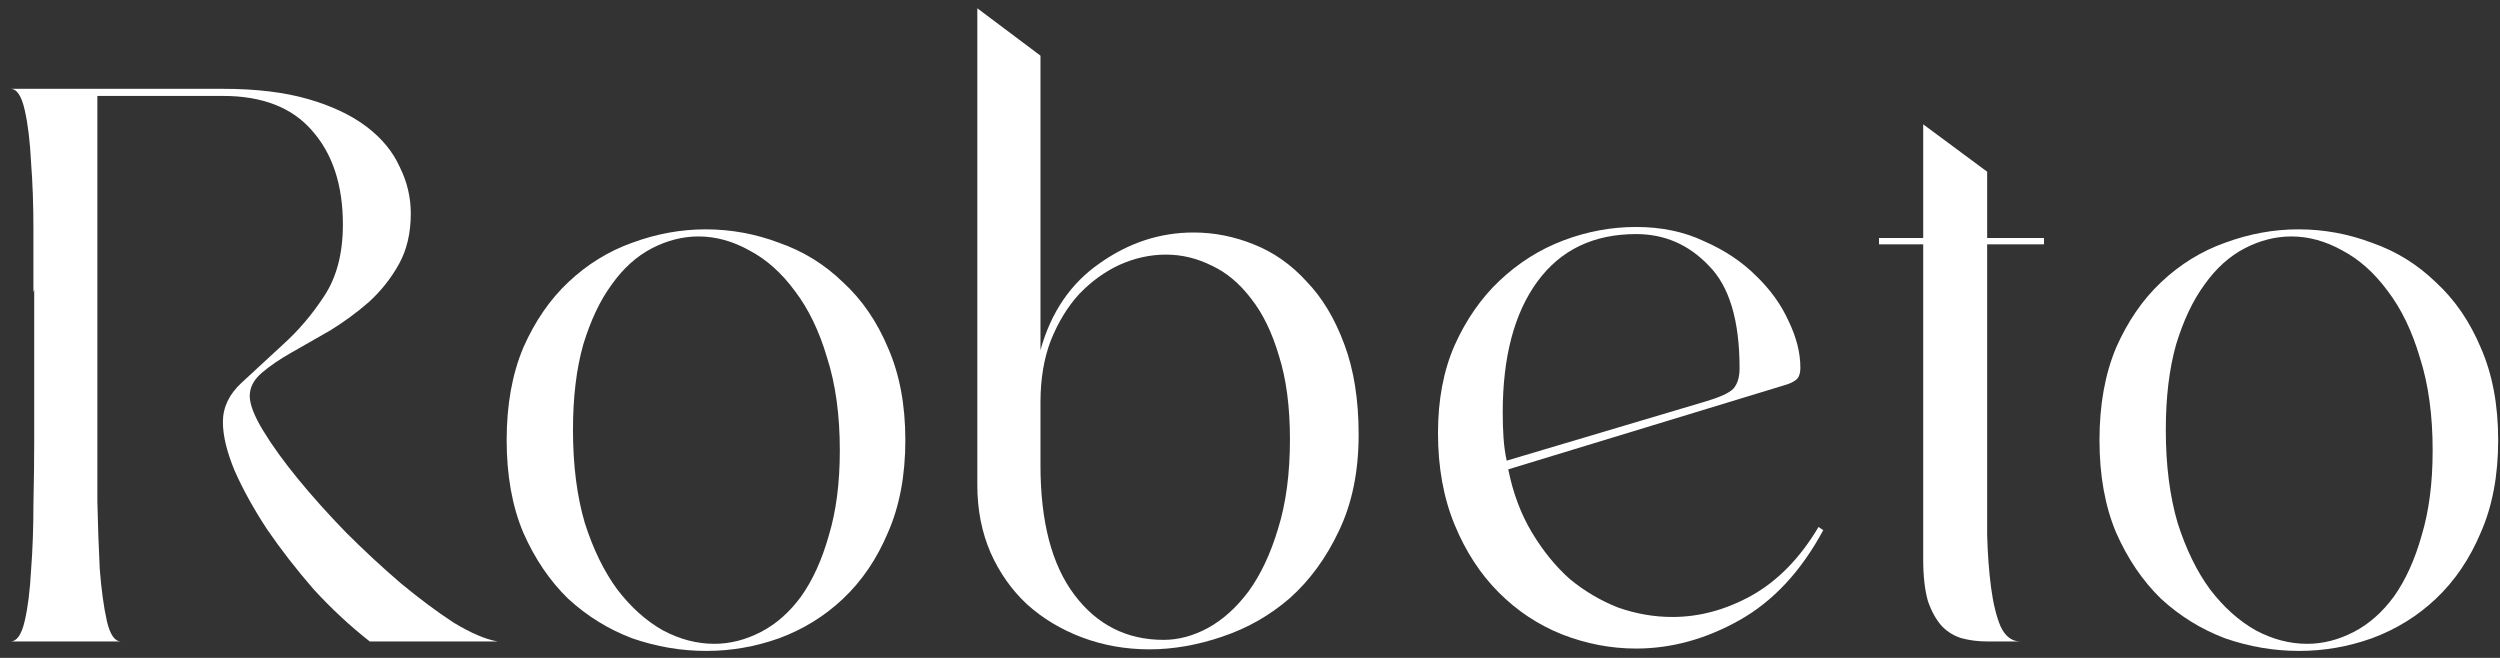
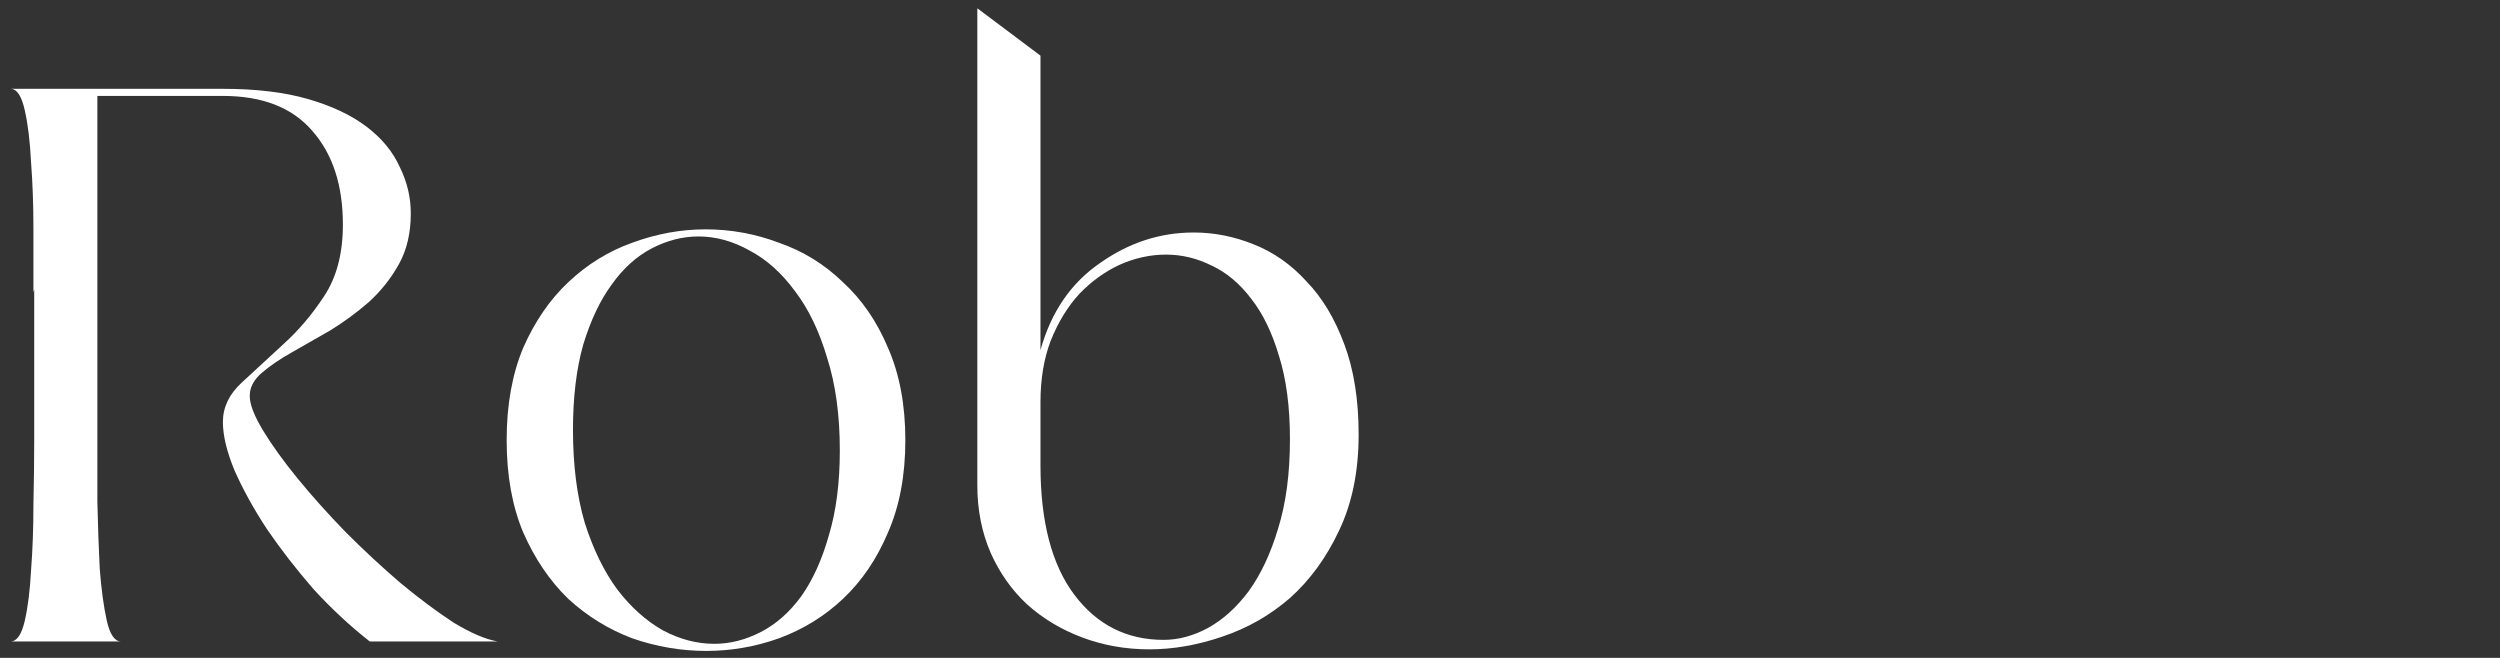
<svg xmlns="http://www.w3.org/2000/svg" width="152" height="40" viewBox="0 0 152 40" fill="none">
  <rect x="0" y="0" width="152" height="40" fill="#333333" stroke="none" />
  <path d="M5.92 26.616C5.92 27.768 5.92 29.064 5.92 30.504C5.952 31.944 6 33.304 6.064 34.584C6.16 35.832 6.304 36.888 6.496 37.752C6.688 38.584 6.976 39 7.36 39H0.64C1.024 39 1.312 38.584 1.504 37.752C1.696 36.92 1.824 35.896 1.888 34.68C1.984 33.432 2.032 32.104 2.032 30.696C2.064 29.256 2.08 27.96 2.08 26.808V17.592L2.032 17.784C2.032 16.632 2.032 15.336 2.032 13.896C2.032 12.456 1.984 11.112 1.888 9.864C1.824 8.584 1.696 7.528 1.504 6.696C1.312 5.832 1.024 5.4 0.64 5.4H13.552C15.568 5.4 17.296 5.608 18.736 6.024C20.176 6.44 21.36 7 22.288 7.704C23.216 8.408 23.888 9.224 24.304 10.152C24.752 11.048 24.976 11.992 24.976 12.984C24.976 14.168 24.736 15.192 24.256 16.056C23.776 16.92 23.168 17.688 22.432 18.36C21.696 19 20.912 19.576 20.08 20.088C19.248 20.568 18.464 21.016 17.728 21.432C16.992 21.848 16.384 22.264 15.904 22.68C15.424 23.096 15.184 23.56 15.184 24.072C15.184 24.584 15.456 25.288 16 26.184C16.544 27.08 17.248 28.056 18.112 29.112C18.976 30.168 19.952 31.256 21.04 32.376C22.128 33.464 23.232 34.488 24.352 35.448C25.472 36.376 26.544 37.176 27.568 37.848C28.624 38.488 29.52 38.872 30.256 39H22.48C21.296 38.072 20.16 37.016 19.072 35.832C18.016 34.616 17.072 33.4 16.24 32.184C15.44 30.968 14.784 29.784 14.272 28.632C13.792 27.48 13.552 26.488 13.552 25.656C13.552 24.76 13.936 23.96 14.704 23.256C15.472 22.552 16.304 21.784 17.2 20.952C18.128 20.12 18.96 19.144 19.696 18.024C20.464 16.872 20.848 15.416 20.848 13.656C20.848 11.256 20.224 9.352 18.976 7.944C17.76 6.536 15.952 5.832 13.552 5.832H5.92V26.616Z" fill="white" />
  <path d="M55.045 26.76C55.045 28.904 54.693 30.776 53.989 32.376C53.317 33.976 52.405 35.32 51.253 36.408C50.133 37.464 48.837 38.264 47.365 38.808C45.925 39.32 44.453 39.576 42.949 39.576C41.413 39.576 39.909 39.32 38.437 38.808C36.997 38.264 35.701 37.464 34.549 36.408C33.429 35.32 32.517 33.976 31.813 32.376C31.141 30.776 30.805 28.904 30.805 26.76C30.805 24.616 31.141 22.744 31.813 21.144C32.517 19.544 33.429 18.216 34.549 17.16C35.701 16.072 36.997 15.272 38.437 14.76C39.909 14.216 41.397 13.944 42.901 13.944C44.437 13.944 45.925 14.216 47.365 14.76C48.837 15.272 50.133 16.072 51.253 17.16C52.405 18.216 53.317 19.544 53.989 21.144C54.693 22.744 55.045 24.616 55.045 26.76ZM34.837 26.136C34.837 28.28 35.077 30.168 35.557 31.8C36.069 33.4 36.725 34.744 37.525 35.832C38.357 36.92 39.285 37.752 40.309 38.328C41.333 38.872 42.373 39.144 43.429 39.144C44.389 39.144 45.333 38.904 46.261 38.424C47.189 37.944 48.005 37.224 48.709 36.264C49.413 35.272 49.973 34.04 50.389 32.568C50.837 31.096 51.061 29.368 51.061 27.384C51.061 25.24 50.805 23.368 50.293 21.768C49.813 20.136 49.157 18.776 48.325 17.688C47.525 16.6 46.613 15.784 45.589 15.24C44.565 14.664 43.525 14.376 42.469 14.376C41.509 14.376 40.565 14.616 39.637 15.096C38.709 15.576 37.893 16.312 37.189 17.304C36.485 18.264 35.909 19.48 35.461 20.952C35.045 22.424 34.837 24.152 34.837 26.136Z" fill="white" />
  <path d="M82.605 26.424C82.605 28.664 82.205 30.616 81.405 32.28C80.637 33.912 79.645 35.272 78.429 36.36C77.213 37.416 75.837 38.2 74.301 38.712C72.797 39.224 71.325 39.48 69.885 39.48C68.445 39.48 67.085 39.24 65.805 38.76C64.525 38.28 63.405 37.608 62.445 36.744C61.517 35.88 60.781 34.84 60.237 33.624C59.693 32.376 59.421 31 59.421 29.496V0.504L63.261 3.384V21.288C63.901 18.984 65.101 17.224 66.861 16.008C68.621 14.76 70.525 14.136 72.573 14.136C73.821 14.136 75.037 14.376 76.221 14.856C77.437 15.336 78.509 16.088 79.437 17.112C80.397 18.104 81.165 19.384 81.741 20.952C82.317 22.488 82.605 24.312 82.605 26.424ZM63.261 28.296C63.261 31.72 63.949 34.344 65.325 36.168C66.701 37.992 68.509 38.904 70.749 38.904C71.645 38.904 72.541 38.664 73.437 38.184C74.365 37.672 75.197 36.92 75.933 35.928C76.669 34.904 77.261 33.64 77.709 32.136C78.189 30.6 78.429 28.792 78.429 26.712C78.429 24.728 78.205 23.032 77.757 21.624C77.341 20.216 76.781 19.064 76.077 18.168C75.373 17.24 74.573 16.568 73.677 16.152C72.781 15.704 71.853 15.48 70.893 15.48C69.933 15.48 68.989 15.688 68.061 16.104C67.165 16.52 66.349 17.112 65.613 17.88C64.909 18.648 64.333 19.592 63.885 20.712C63.469 21.8 63.261 23.048 63.261 24.456V28.296Z" fill="white" />
-   <path d="M110.854 32.232C109.51 34.728 107.814 36.552 105.766 37.704C103.718 38.856 101.622 39.432 99.478 39.432C97.942 39.432 96.438 39.144 94.966 38.568C93.526 37.992 92.246 37.144 91.126 36.024C90.006 34.904 89.11 33.528 88.438 31.896C87.766 30.264 87.43 28.408 87.43 26.328C87.43 24.312 87.766 22.536 88.438 21C89.142 19.432 90.054 18.12 91.174 17.064C92.326 15.976 93.622 15.16 95.062 14.616C96.502 14.072 97.974 13.8 99.478 13.8C101.014 13.8 102.39 14.088 103.606 14.664C104.854 15.208 105.91 15.912 106.774 16.776C107.638 17.608 108.294 18.52 108.742 19.512C109.222 20.504 109.462 21.448 109.462 22.344C109.462 22.728 109.366 22.984 109.174 23.112C109.014 23.24 108.758 23.352 108.406 23.448L91.702 28.536C91.99 29.976 92.47 31.256 93.142 32.376C93.814 33.496 94.582 34.44 95.446 35.208C96.342 35.944 97.318 36.52 98.374 36.936C99.462 37.32 100.566 37.512 101.686 37.512C103.318 37.512 104.918 37.08 106.486 36.216C108.086 35.32 109.446 33.928 110.566 32.04L110.854 32.232ZM91.366 25.08C91.366 25.624 91.382 26.136 91.414 26.616C91.446 27.096 91.51 27.56 91.606 28.008L103.702 24.408C104.566 24.152 105.126 23.896 105.382 23.64C105.638 23.352 105.766 22.936 105.766 22.392C105.766 19.48 105.142 17.4 103.894 16.152C102.678 14.872 101.206 14.232 99.478 14.232C96.886 14.232 94.886 15.192 93.478 17.112C92.07 19.032 91.366 21.688 91.366 25.08Z" fill="white" />
-   <path d="M120.819 29.016C120.819 30.168 120.819 31.336 120.819 32.52C120.851 33.704 120.931 34.776 121.059 35.736C121.187 36.696 121.379 37.48 121.635 38.088C121.923 38.696 122.323 39 122.835 39H120.819C120.275 39 119.763 38.936 119.283 38.808C118.835 38.68 118.435 38.44 118.083 38.088C117.731 37.704 117.443 37.192 117.219 36.552C117.027 35.88 116.931 35.032 116.931 34.008V14.856H114.243V14.472H116.931V7.56L120.819 10.44V14.472H124.275V14.856H120.819V29.016Z" fill="white" />
-   <path d="M151.889 26.76C151.889 28.904 151.537 30.776 150.833 32.376C150.161 33.976 149.249 35.32 148.097 36.408C146.977 37.464 145.681 38.264 144.209 38.808C142.769 39.32 141.297 39.576 139.793 39.576C138.257 39.576 136.753 39.32 135.281 38.808C133.841 38.264 132.545 37.464 131.393 36.408C130.273 35.32 129.361 33.976 128.657 32.376C127.985 30.776 127.649 28.904 127.649 26.76C127.649 24.616 127.985 22.744 128.657 21.144C129.361 19.544 130.273 18.216 131.393 17.16C132.545 16.072 133.841 15.272 135.281 14.76C136.753 14.216 138.241 13.944 139.745 13.944C141.281 13.944 142.769 14.216 144.209 14.76C145.681 15.272 146.977 16.072 148.097 17.16C149.249 18.216 150.161 19.544 150.833 21.144C151.537 22.744 151.889 24.616 151.889 26.76ZM131.681 26.136C131.681 28.28 131.921 30.168 132.401 31.8C132.913 33.4 133.569 34.744 134.369 35.832C135.201 36.92 136.129 37.752 137.153 38.328C138.177 38.872 139.217 39.144 140.273 39.144C141.233 39.144 142.177 38.904 143.105 38.424C144.033 37.944 144.849 37.224 145.553 36.264C146.257 35.272 146.817 34.04 147.233 32.568C147.681 31.096 147.905 29.368 147.905 27.384C147.905 25.24 147.649 23.368 147.137 21.768C146.657 20.136 146.001 18.776 145.169 17.688C144.369 16.6 143.457 15.784 142.433 15.24C141.409 14.664 140.369 14.376 139.313 14.376C138.353 14.376 137.409 14.616 136.481 15.096C135.553 15.576 134.737 16.312 134.033 17.304C133.329 18.264 132.753 19.48 132.305 20.952C131.889 22.424 131.681 24.152 131.681 26.136Z" fill="white" />
</svg>